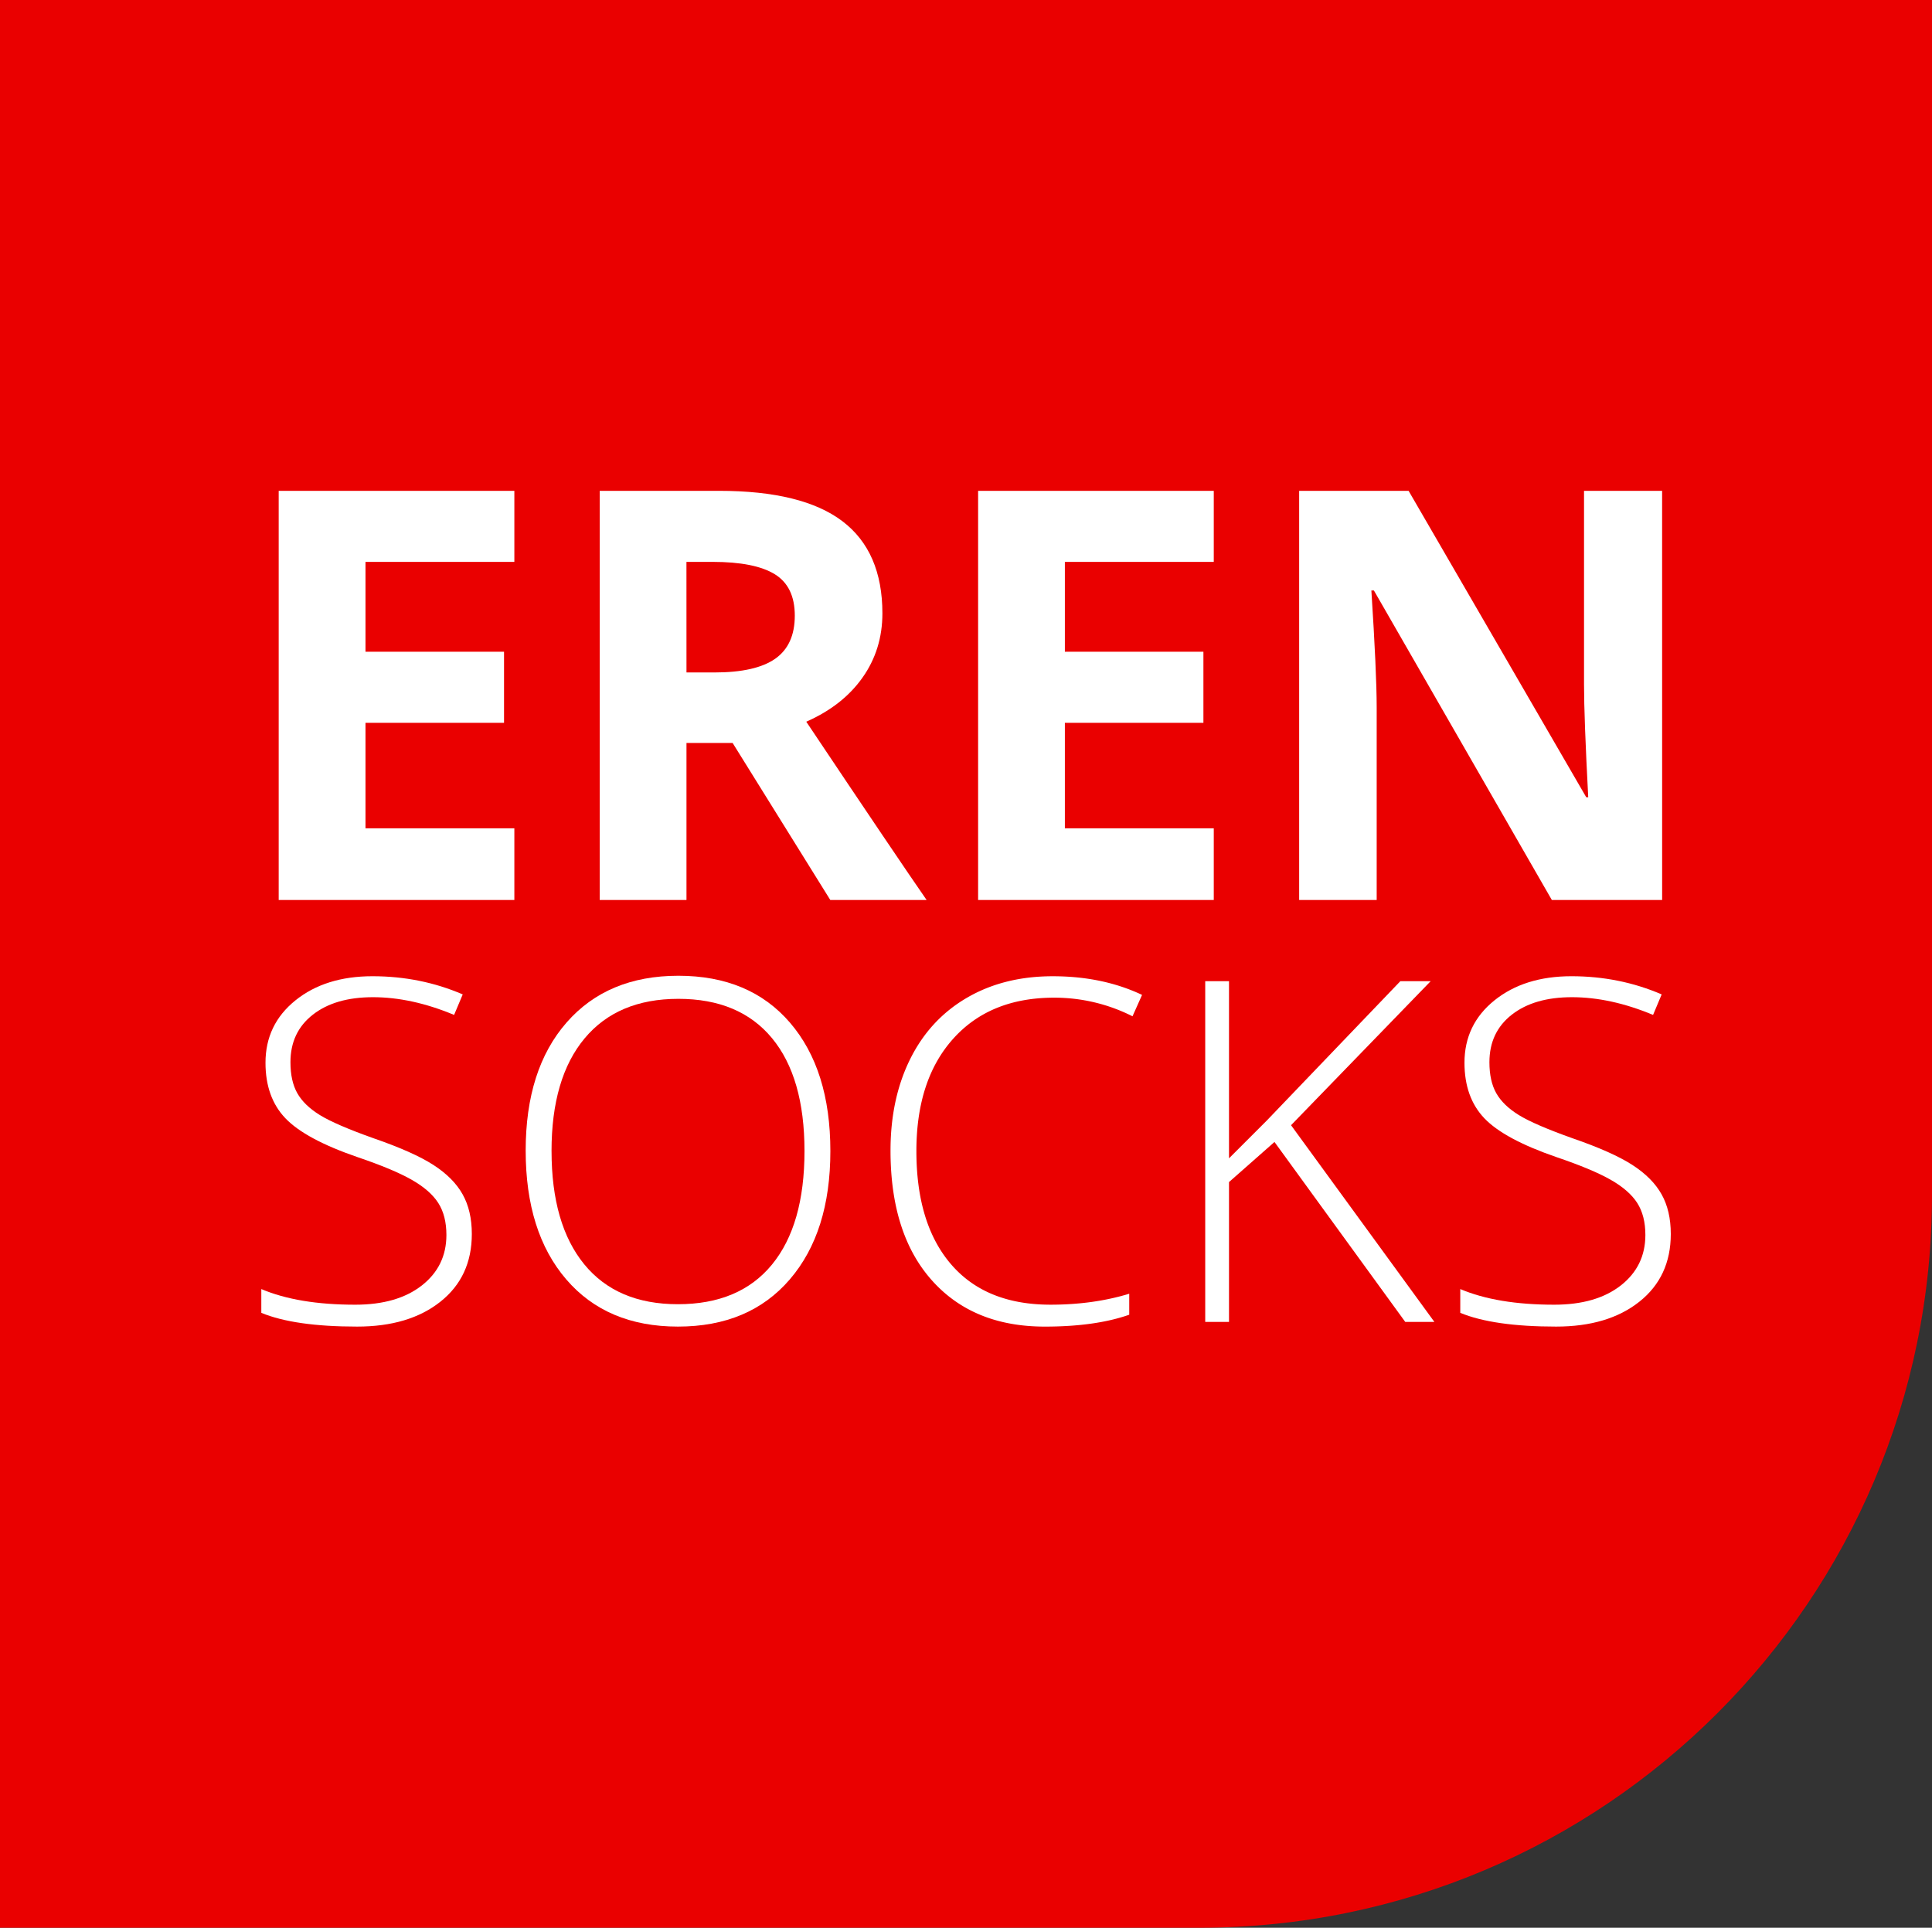
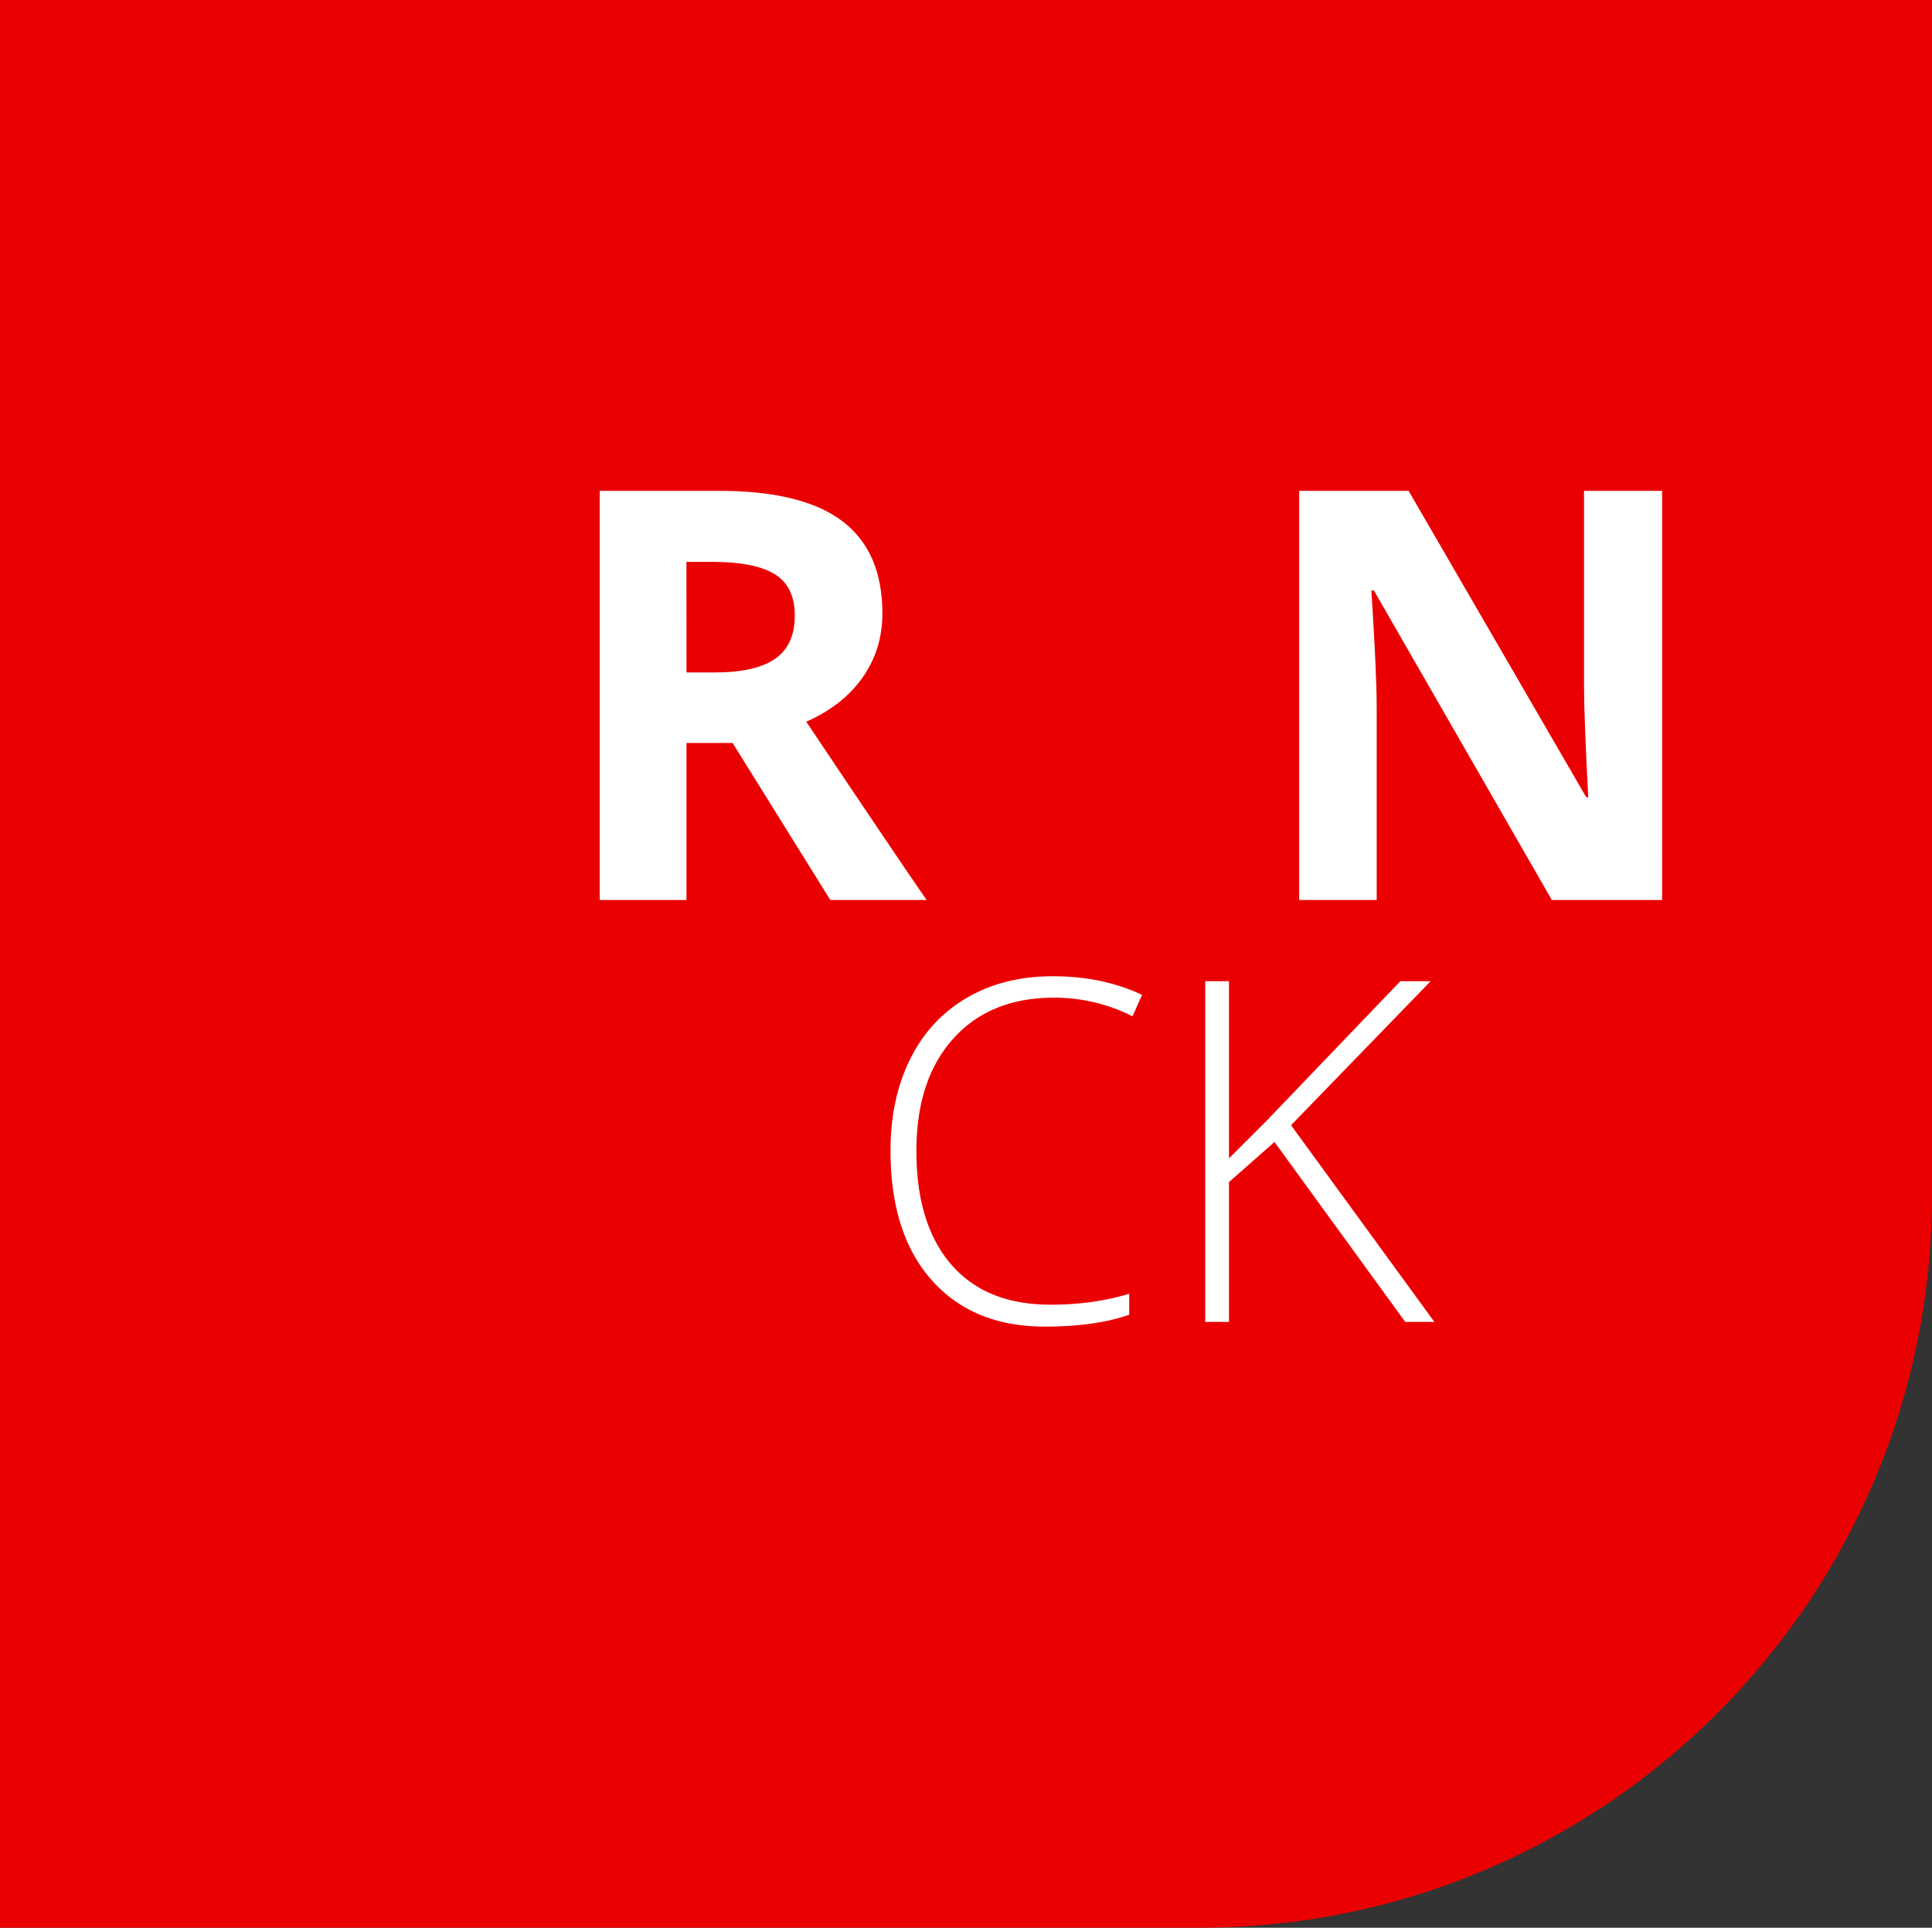
<svg xmlns="http://www.w3.org/2000/svg" viewBox="0 0 2347 2342">
  <rect x="0" y="0" width="2347" height="2342" fill="#333333" stroke="none" />
  <defs>
    <style>.cls-1{fill:#ea0000;}.cls-2{isolation:isolate;}.cls-3{fill:#fff;}</style>
  </defs>
  <g id="Layer_2" data-name="Layer 2">
    <g id="Layer_1-2" data-name="Layer 1">
-       <path id="Rectangle_348" data-name="Rectangle 348" class="cls-1" d="M0,0H2347V1452c0,491.53-398.47,890-890,890H0V0Z" />
+       <path id="Rectangle_348" data-name="Rectangle 348" class="cls-1" d="M0,0H2347V1452c0,491.53-398.47,890-890,890H0V0" />
      <g class="cls-2">
-         <path class="cls-3" d="M624.84,1093.38H338.56V596.3H624.84v86.36H444V791.8h168.3v86.36H444v128.18H624.84Z" />
        <path class="cls-3" d="M833.94,902.64v190.74H728.54V596.3H873.38q101.31,0,149.94,36.89t48.62,112q0,43.86-24.14,78T979.46,876.8q112.2,167.63,146.19,216.58h-117L890,902.64Zm0-85.68h34q50,0,73.78-16.66t23.8-52.36q0-35.36-24.31-50.32t-75.31-15h-32Z" />
-         <path class="cls-3" d="M1474.49,1093.38H1188.21V596.3h286.28v86.36H1293.61V791.8h168.3v86.36h-168.3v128.18h180.88Z" />
        <path class="cls-3" d="M2019.17,1093.38h-134L1669,717.34h-3.06q6.45,99.63,6.46,142.12v233.92h-94.18V596.3h132.94L1927,968.6h2.38q-5.1-96.9-5.1-137V596.3h94.86Z" />
      </g>
      <g class="cls-2">
-         <path class="cls-3" d="M573.17,1499.23q0,51.82-38.09,82.13t-101.25,30.3q-75.9,0-116.39-16.7v-28.89q44.73,19,114.13,19,51,0,80.85-23.36t29.88-61.31q0-23.5-9.91-38.95t-32.29-28.17q-22.38-12.75-65.7-27.47Q371,1384,346.75,1358.62t-24.22-67.54q0-46.44,36.39-75.76t93.6-29.31q58.35,0,109.6,22.09L551.64,1233q-51.54-21.51-98.55-21.52-45.88,0-73.07,21.24t-27.18,57.77q0,22.93,8.35,37.67t27.33,26.48q19,11.74,65.14,28.18,48.42,16.71,72.78,32.42T562,1451Q573.17,1470.92,573.17,1499.23Z" />
-         <path class="cls-3" d="M1008.73,1398.41q0,98.56-49.27,155.91t-135.94,57.34q-86.38,0-135.65-57.34t-49.28-156.47q0-98.83,49.7-155.62t135.8-56.79q86.65,0,135.65,57.07T1008.73,1398.41Zm-338.71,0q0,88.93,39.65,137.5t113.85,48.57q74.76,0,114.27-48.15t39.51-137.92q0-89.49-39.51-137.21t-113.7-47.72q-73.92,0-114,48.14T670,1398.41Z" />
        <path class="cls-3" d="M1280.61,1212.06q-77.88,0-122.63,49.85t-44.74,136.5q0,88.65,42.19,137.64t120.65,49q52.1,0,95.72-13.31v25.49q-41.07,14.44-102.52,14.44-87.22,0-137.35-56.35t-50.13-157.46q0-63.15,23.93-111.3t68.82-74.34q44.88-26.2,104.36-26.2,60.6,0,108.47,22.66l-11.61,26A210.15,210.15,0,0,0,1280.61,1212.06Z" />
        <path class="cls-3" d="M1742.51,1606h-35.4l-158.87-218.63L1493,1436.08V1606h-28.89V1192H1493v215.23l45.88-45.88L1701.17,1192H1738l-169.64,175Z" />
-         <path class="cls-3" d="M2029.68,1499.23q0,51.82-38.09,82.13t-101.24,30.3q-75.9,0-116.4-16.7v-28.89q44.74,19,114.13,19,51,0,80.85-23.36t29.88-61.31q0-23.5-9.91-38.95t-32.28-28.17q-22.38-12.75-65.71-27.47-63.44-21.81-87.65-47.16t-24.21-67.54q0-46.44,36.39-75.76T1909,1186q58.34,0,109.6,22.09L2008.16,1233q-51.56-21.51-98.56-21.52-45.87,0-73.06,21.24t-27.19,57.77q0,22.93,8.35,37.67t27.33,26.48q19,11.74,65.14,28.18,48.43,16.71,72.78,32.42T2018.5,1451Q2029.68,1470.92,2029.68,1499.23Z" />
      </g>
    </g>
  </g>
</svg>